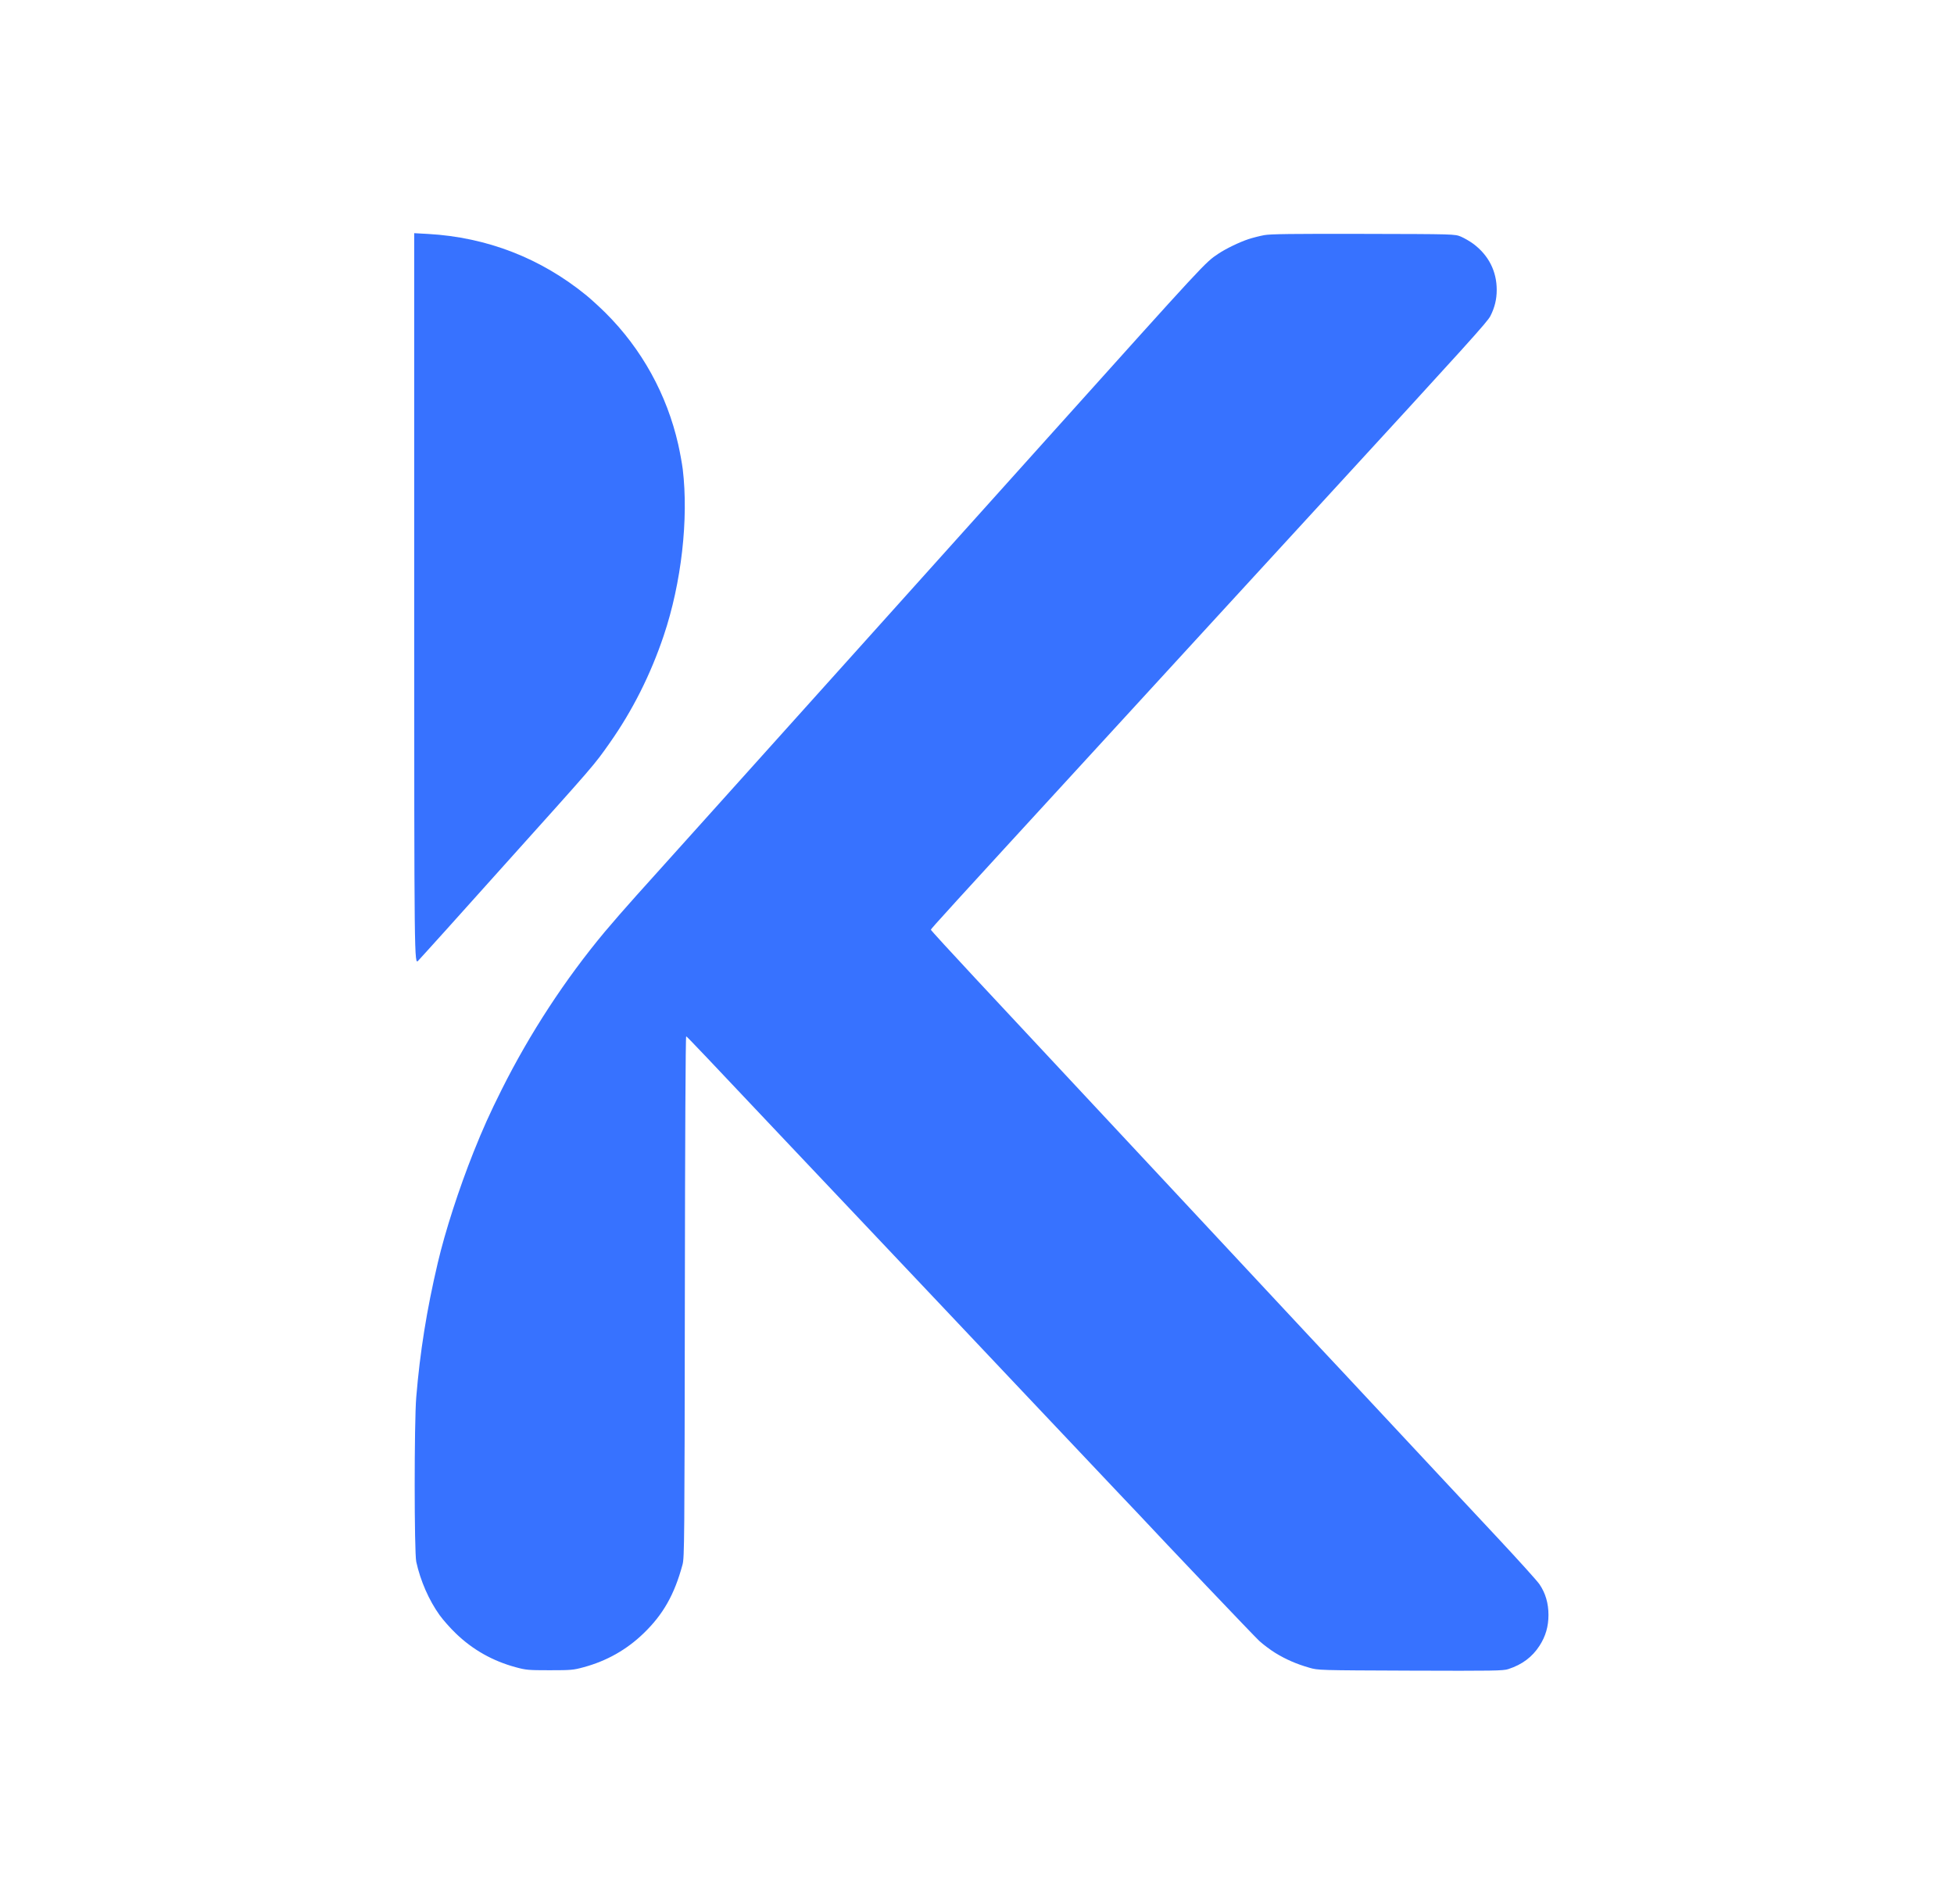
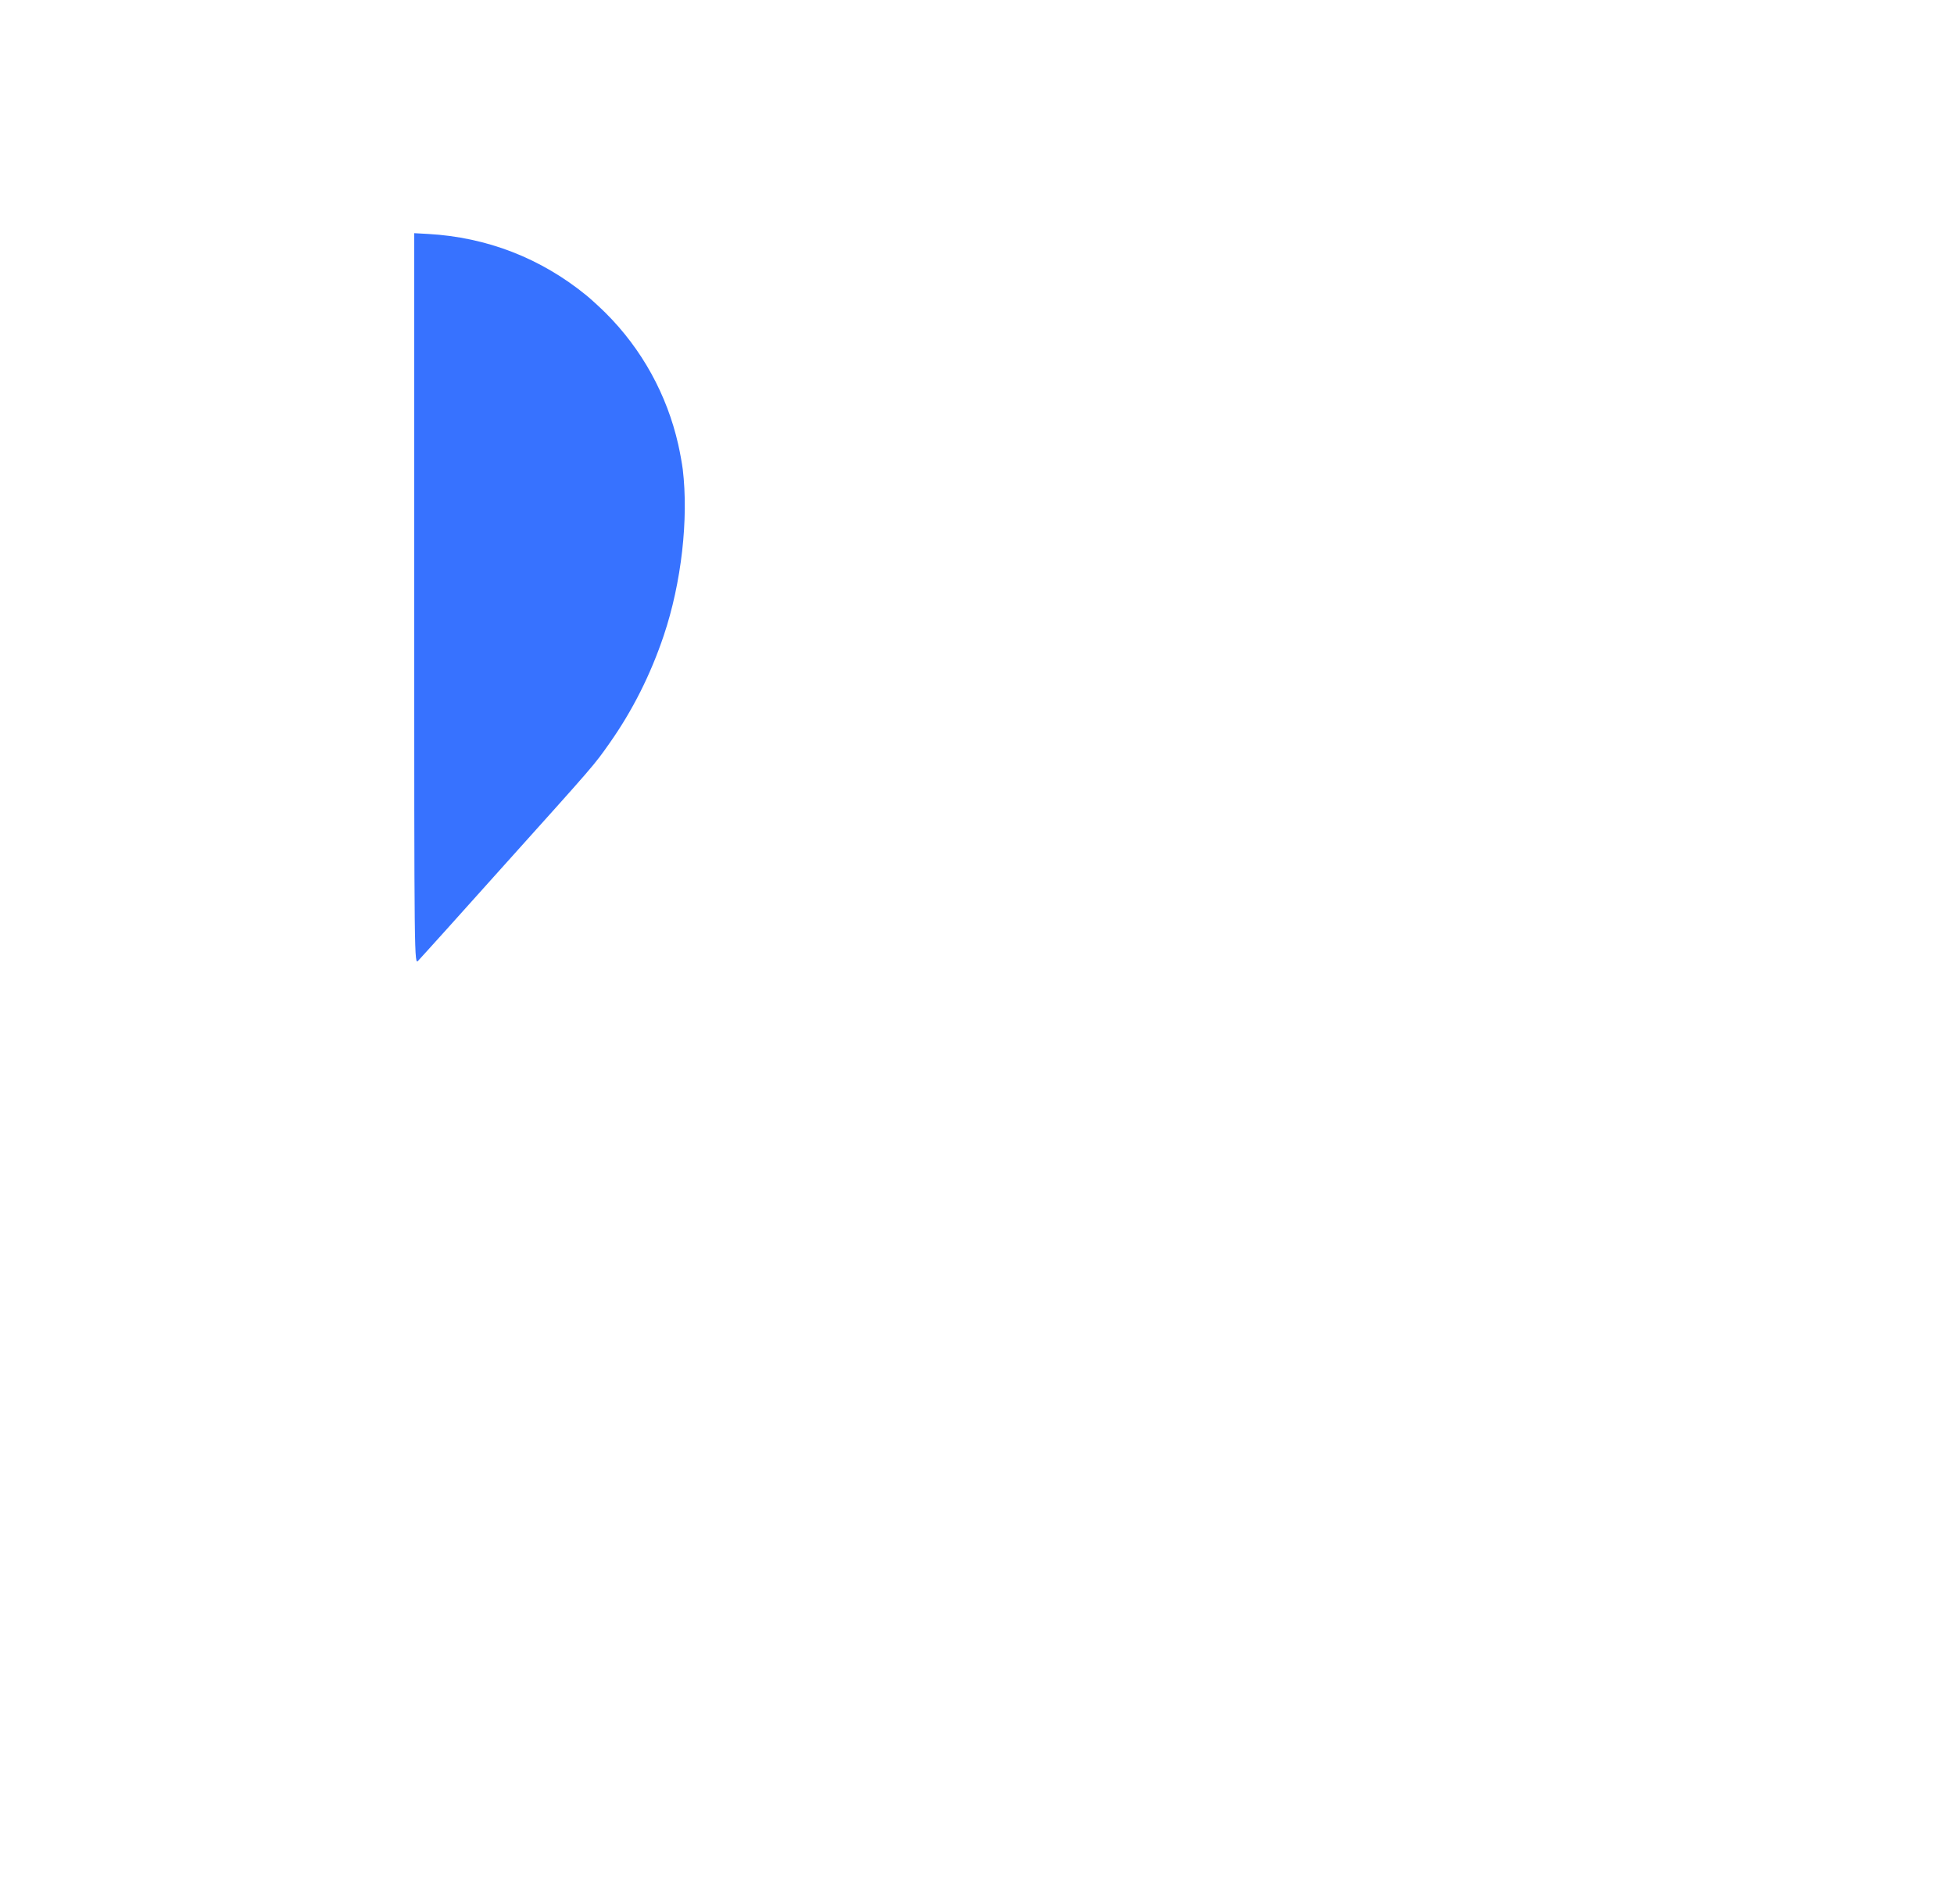
<svg xmlns="http://www.w3.org/2000/svg" width="39" height="38" viewBox="0 0 39 38" fill="none">
-   <path fill-rule="evenodd" clip-rule="evenodd" d="M25.233 4.693C25.145 4.709 25.005 4.745 24.921 4.772C24.739 4.832 24.466 4.964 24.317 5.064C24.047 5.246 24.108 5.181 20.912 8.738C19.858 9.912 17.425 12.619 17.128 12.95C16.785 13.331 15.368 14.908 14.066 16.357C13.514 16.971 12.896 17.659 12.692 17.885C12.489 18.111 12.209 18.433 12.069 18.6C11.278 19.549 10.576 20.623 10.015 21.743C9.778 22.216 9.636 22.532 9.452 22.993C9.161 23.723 8.886 24.572 8.738 25.203C8.517 26.141 8.382 26.988 8.308 27.886C8.266 28.391 8.267 30.981 8.308 31.171C8.391 31.552 8.562 31.94 8.774 32.236C8.844 32.333 8.99 32.498 9.098 32.601C9.434 32.926 9.834 33.152 10.294 33.276C10.498 33.332 10.545 33.336 10.971 33.336C11.397 33.336 11.444 33.332 11.648 33.276C12.108 33.152 12.508 32.926 12.844 32.601C13.236 32.224 13.462 31.824 13.623 31.226C13.66 31.09 13.663 30.75 13.669 25.879C13.673 22.758 13.683 20.68 13.696 20.684C13.715 20.691 14.088 21.084 15.784 22.881C16.178 23.298 16.773 23.927 17.105 24.277C17.437 24.628 18.235 25.473 18.88 26.154C19.524 26.837 20.208 27.561 20.4 27.763C20.592 27.966 21.029 28.428 21.372 28.791C21.714 29.154 22.151 29.615 22.342 29.817C22.533 30.018 22.7 30.194 22.713 30.208C23.239 30.773 25.034 32.659 25.133 32.75C25.209 32.82 25.353 32.928 25.453 32.99C25.663 33.119 25.876 33.212 26.131 33.285C26.309 33.337 26.309 33.337 28.15 33.344C29.822 33.35 30.002 33.347 30.105 33.313C30.381 33.223 30.581 33.073 30.727 32.848C30.849 32.659 30.906 32.463 30.906 32.232C30.906 31.999 30.846 31.796 30.727 31.621C30.682 31.554 30.307 31.139 29.896 30.699C29.484 30.259 28.997 29.738 28.813 29.54C28.306 28.995 26.955 27.547 26.8 27.383C26.546 27.113 26.329 26.882 26.152 26.691C26.056 26.586 24.789 25.229 23.338 23.674C21.887 22.12 20.62 20.762 20.522 20.657C20.424 20.551 19.947 20.04 19.461 19.52C18.976 19 18.579 18.566 18.579 18.556C18.579 18.538 18.971 18.108 21.674 15.162C22.356 14.418 23.532 13.136 24.287 12.313C25.043 11.49 25.992 10.454 26.398 10.013C29.328 6.823 29.688 6.424 29.747 6.307C29.833 6.138 29.873 5.973 29.873 5.788C29.874 5.416 29.712 5.096 29.408 4.868C29.339 4.817 29.227 4.752 29.159 4.723C29.035 4.672 29.035 4.672 27.214 4.668C25.793 4.665 25.358 4.67 25.233 4.693Z" fill="#3772FF" />
  <path fill-rule="evenodd" clip-rule="evenodd" d="M8.267 11.957C8.268 19.262 8.268 19.262 8.349 19.172C8.394 19.123 8.472 19.038 8.522 18.982C8.573 18.927 8.75 18.731 8.915 18.547C9.08 18.362 9.572 17.814 10.009 17.328C11.899 15.225 11.85 15.282 12.171 14.826C12.625 14.181 12.986 13.463 13.248 12.684C13.601 11.633 13.746 10.359 13.627 9.365C13.613 9.254 13.573 9.032 13.537 8.872C13.312 7.876 12.809 6.964 12.087 6.246C11.969 6.129 11.798 5.973 11.707 5.898C10.794 5.152 9.719 4.735 8.54 4.669L8.267 4.654L8.267 11.957Z" fill="#3772FF" />
</svg>